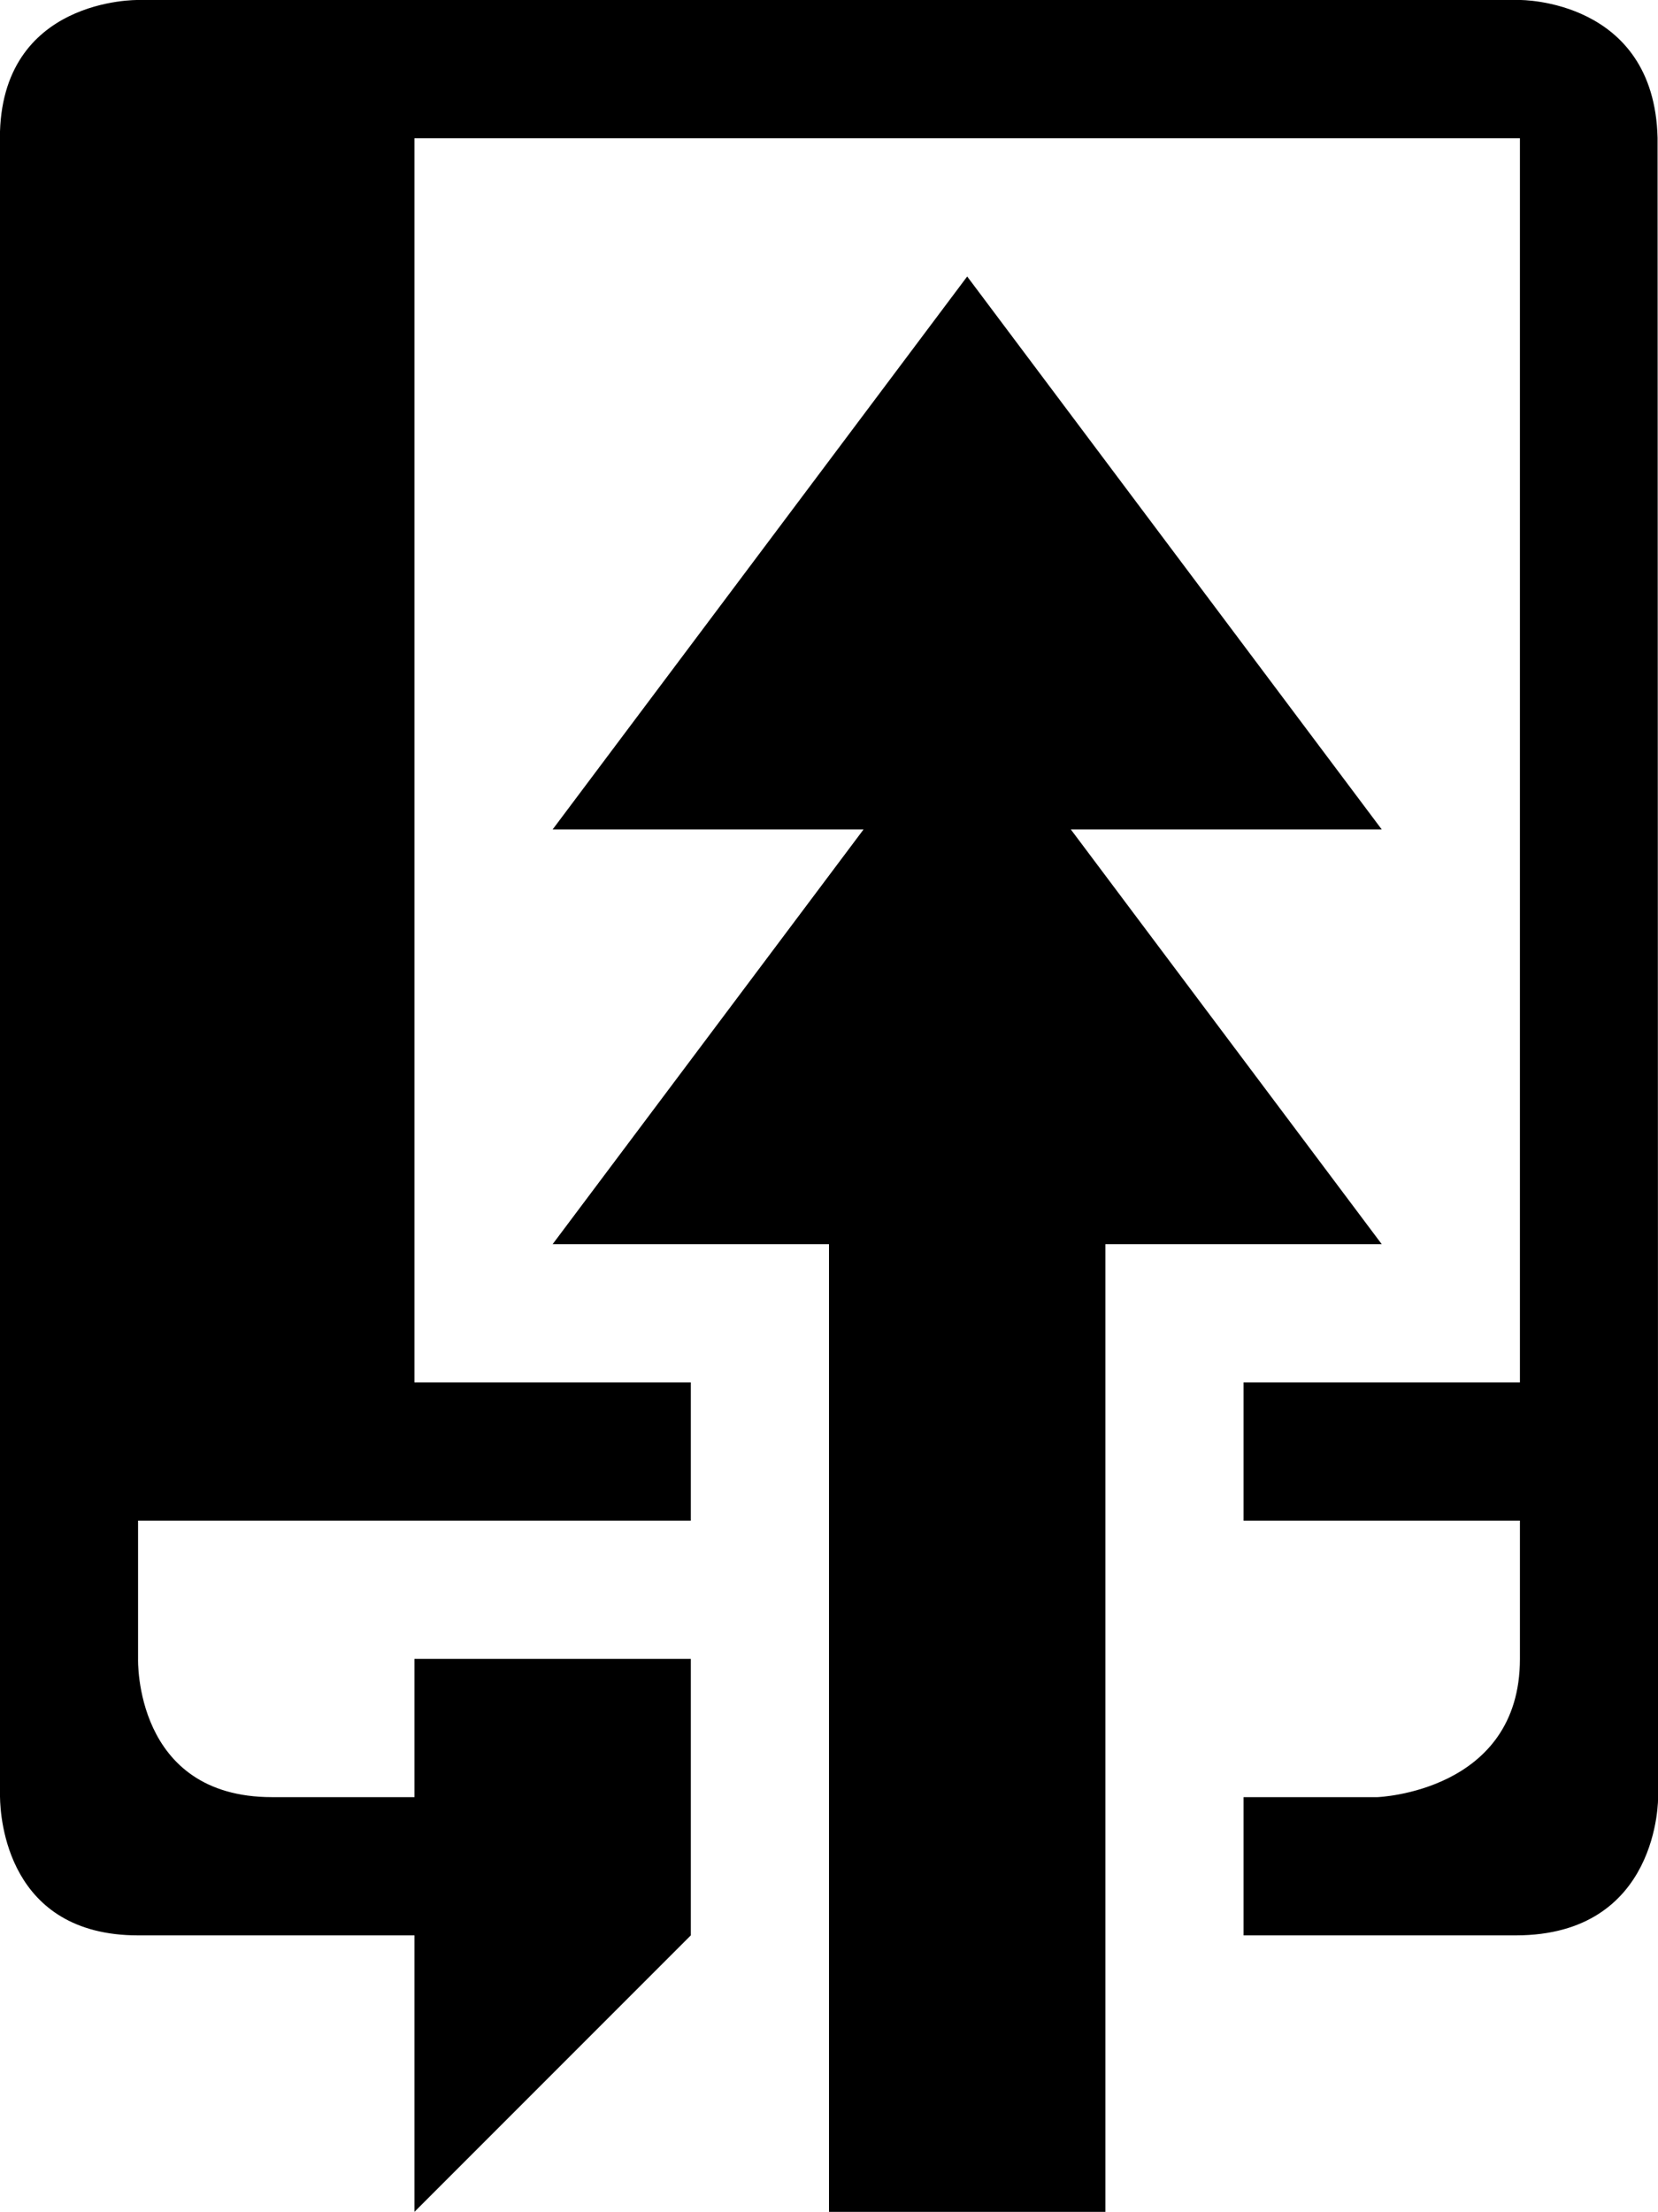
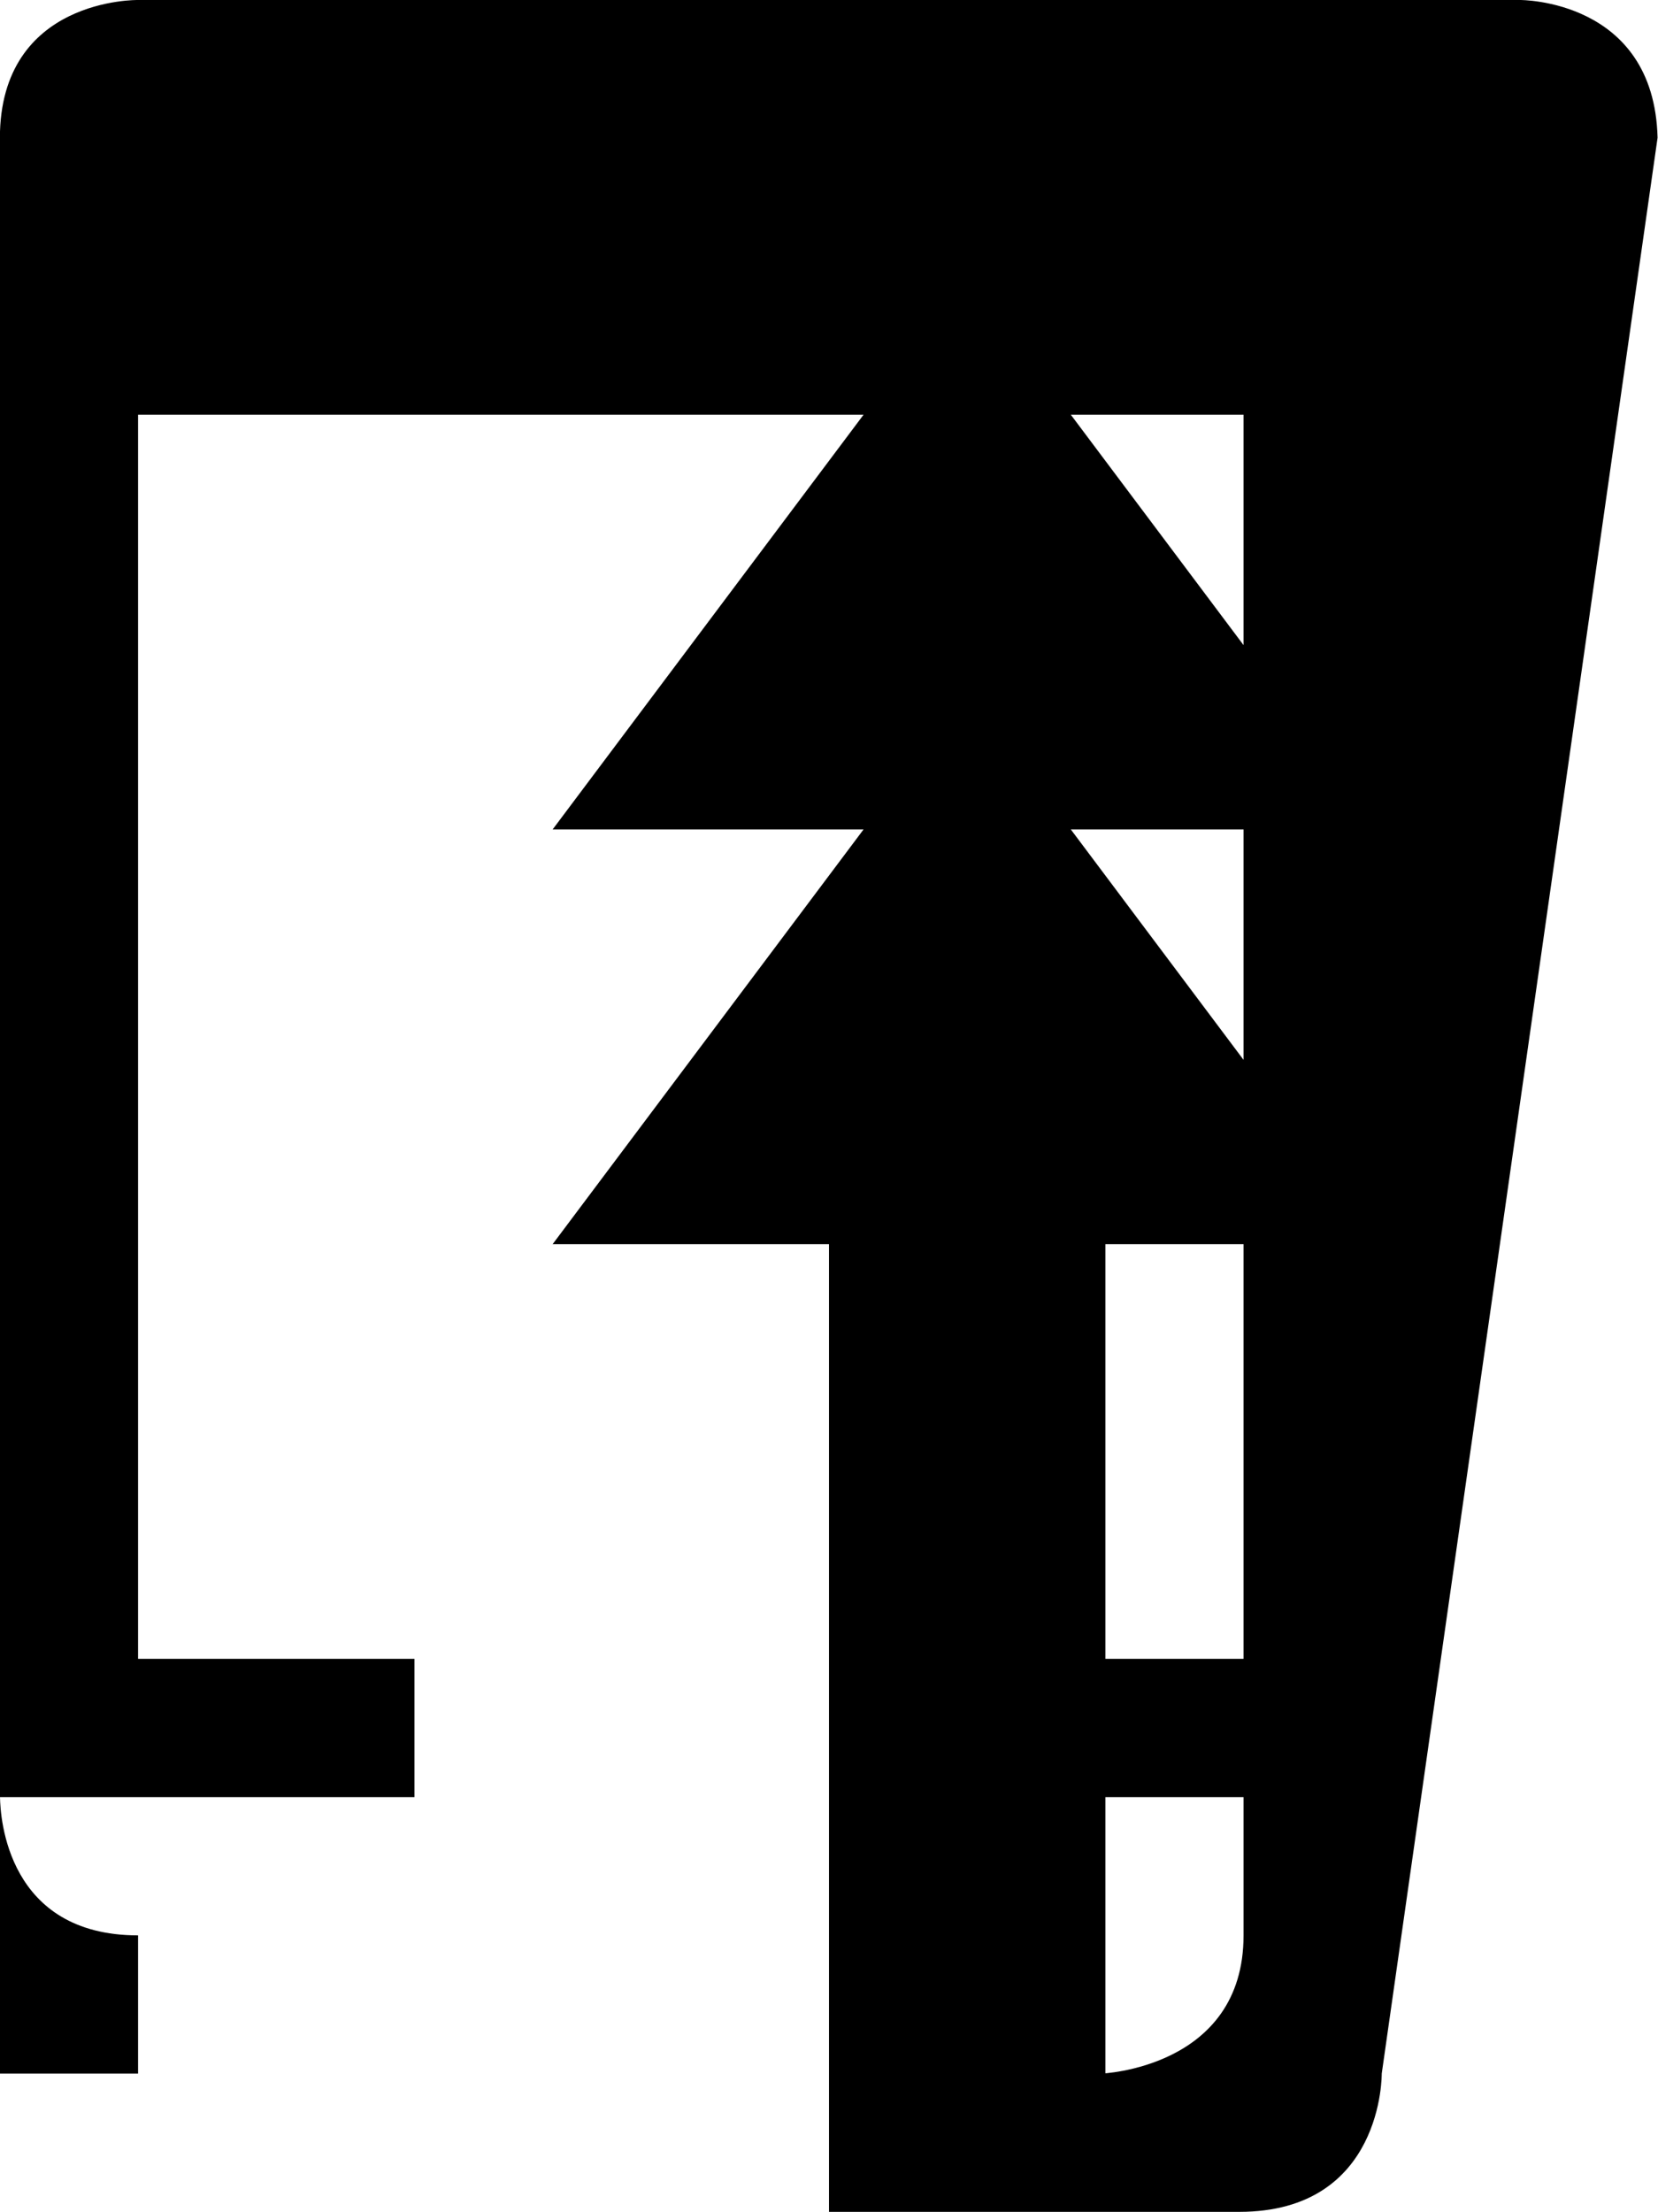
<svg xmlns="http://www.w3.org/2000/svg" height="1024" width="767.896">
-   <path d="M767.698 63.752c-1.625-64.251-63.75-63.751-63.75-63.751h-640c0 0-64-1.219-64 64 0 293.438 0 768 0 768H0.01c0.125 9.625 3.406 64 63.938 64h128v128l128-128v-128h-128v64h-66c-64 0-62-64-62-64v-64h256v-64h-128v-576h512v576h-128v64h128c0 0 0 32 0 64 0 61.625-66 64-66 64s-24.5 0-62 0v64h126c66.875 0 66-64 66-64L767.698 63.752zM495.948 384.002h144l-192-256-192 256h144l-144 192h128v448h128v-448h128L495.948 384.002z" />
+   <path d="M767.698 63.752c-1.625-64.251-63.75-63.751-63.75-63.751h-640c0 0-64-1.219-64 64 0 293.438 0 768 0 768H0.01c0.125 9.625 3.406 64 63.938 64h128v128v-128h-128v64h-66c-64 0-62-64-62-64v-64h256v-64h-128v-576h512v576h-128v64h128c0 0 0 32 0 64 0 61.625-66 64-66 64s-24.5 0-62 0v64h126c66.875 0 66-64 66-64L767.698 63.752zM495.948 384.002h144l-192-256-192 256h144l-144 192h128v448h128v-448h128L495.948 384.002z" />
</svg>